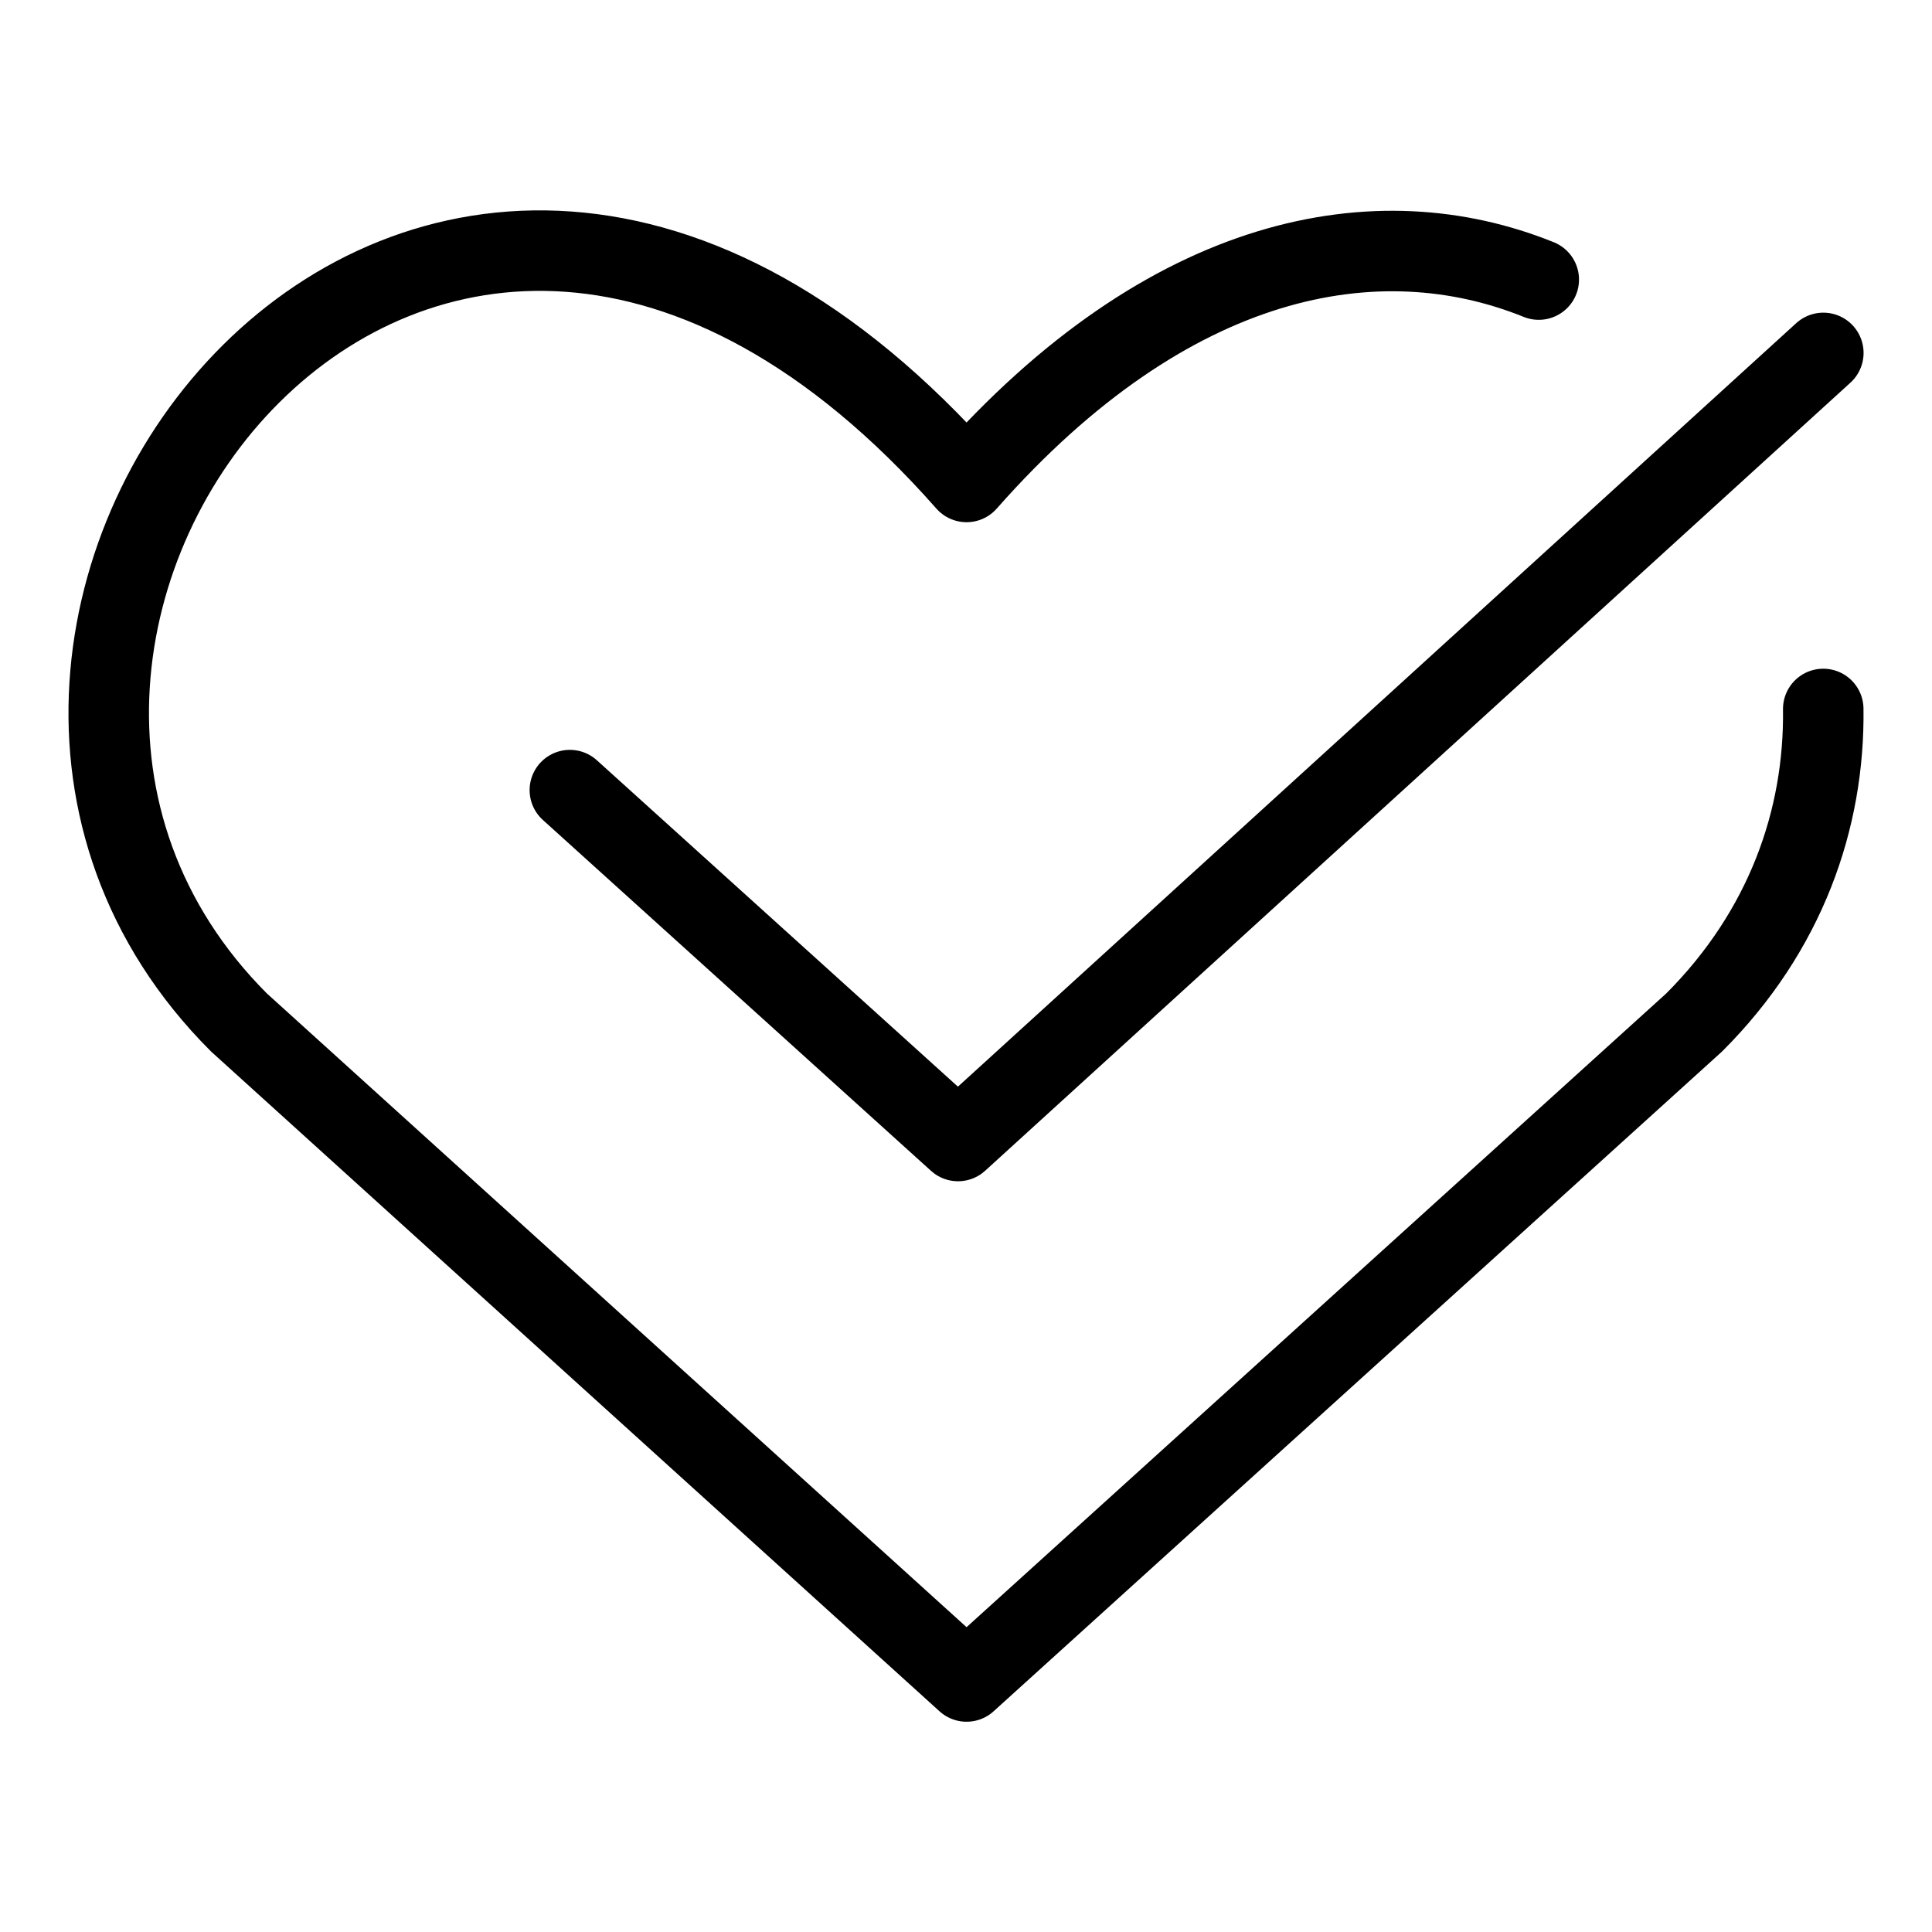
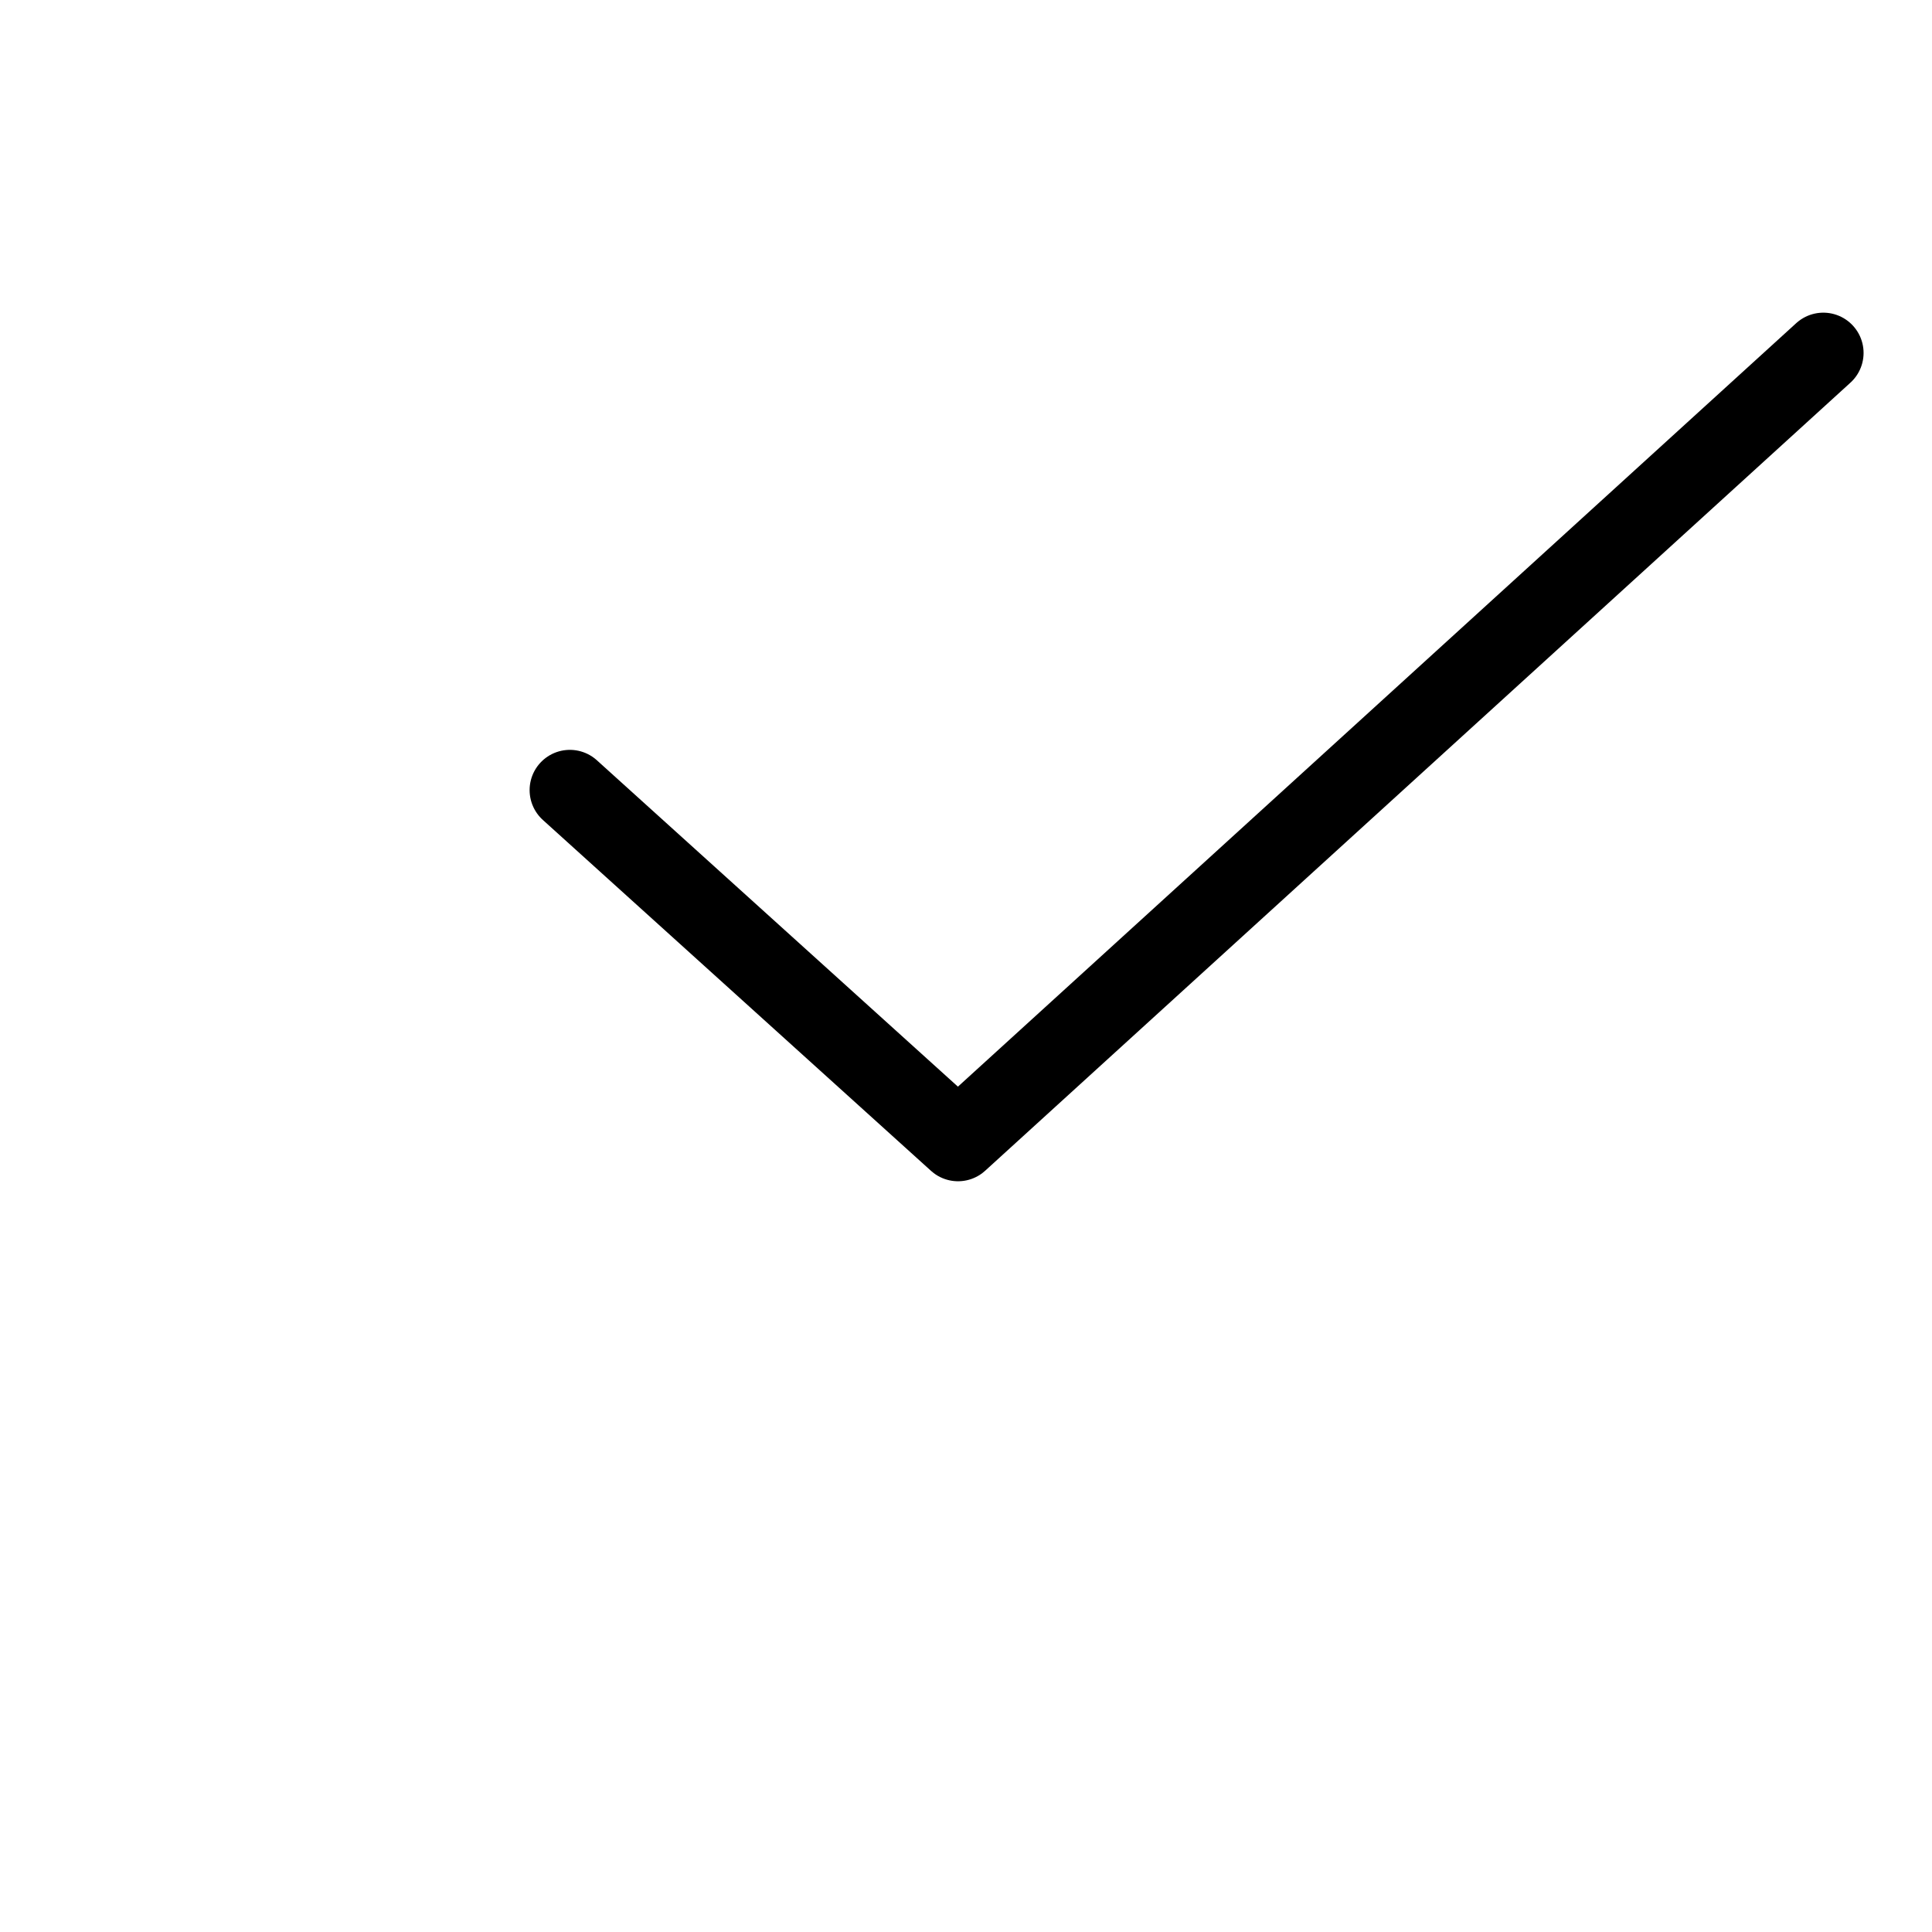
<svg xmlns="http://www.w3.org/2000/svg" width="24" height="24" viewBox="-0.5 -0.5 24 24" fill="none">
  <path stroke-width="1" d="M22.15 3.884 11.401 13.674 6.579 9.315" stroke-linejoin="round" stroke-linecap="round" stroke="#000000" />
-   <path stroke-width="1" d="M18.615 2.973c-1.993 -0.805 -4.583 -0.35 -7.108 2.514 -6.73 -7.63 -13.951 1.802 -9.039 6.714l9.039 8.187 9.039 -8.187c1.14 -1.14 1.621 -2.53 1.603 -3.894" stroke-linejoin="round" stroke-linecap="round" stroke="#000000" />
</svg>